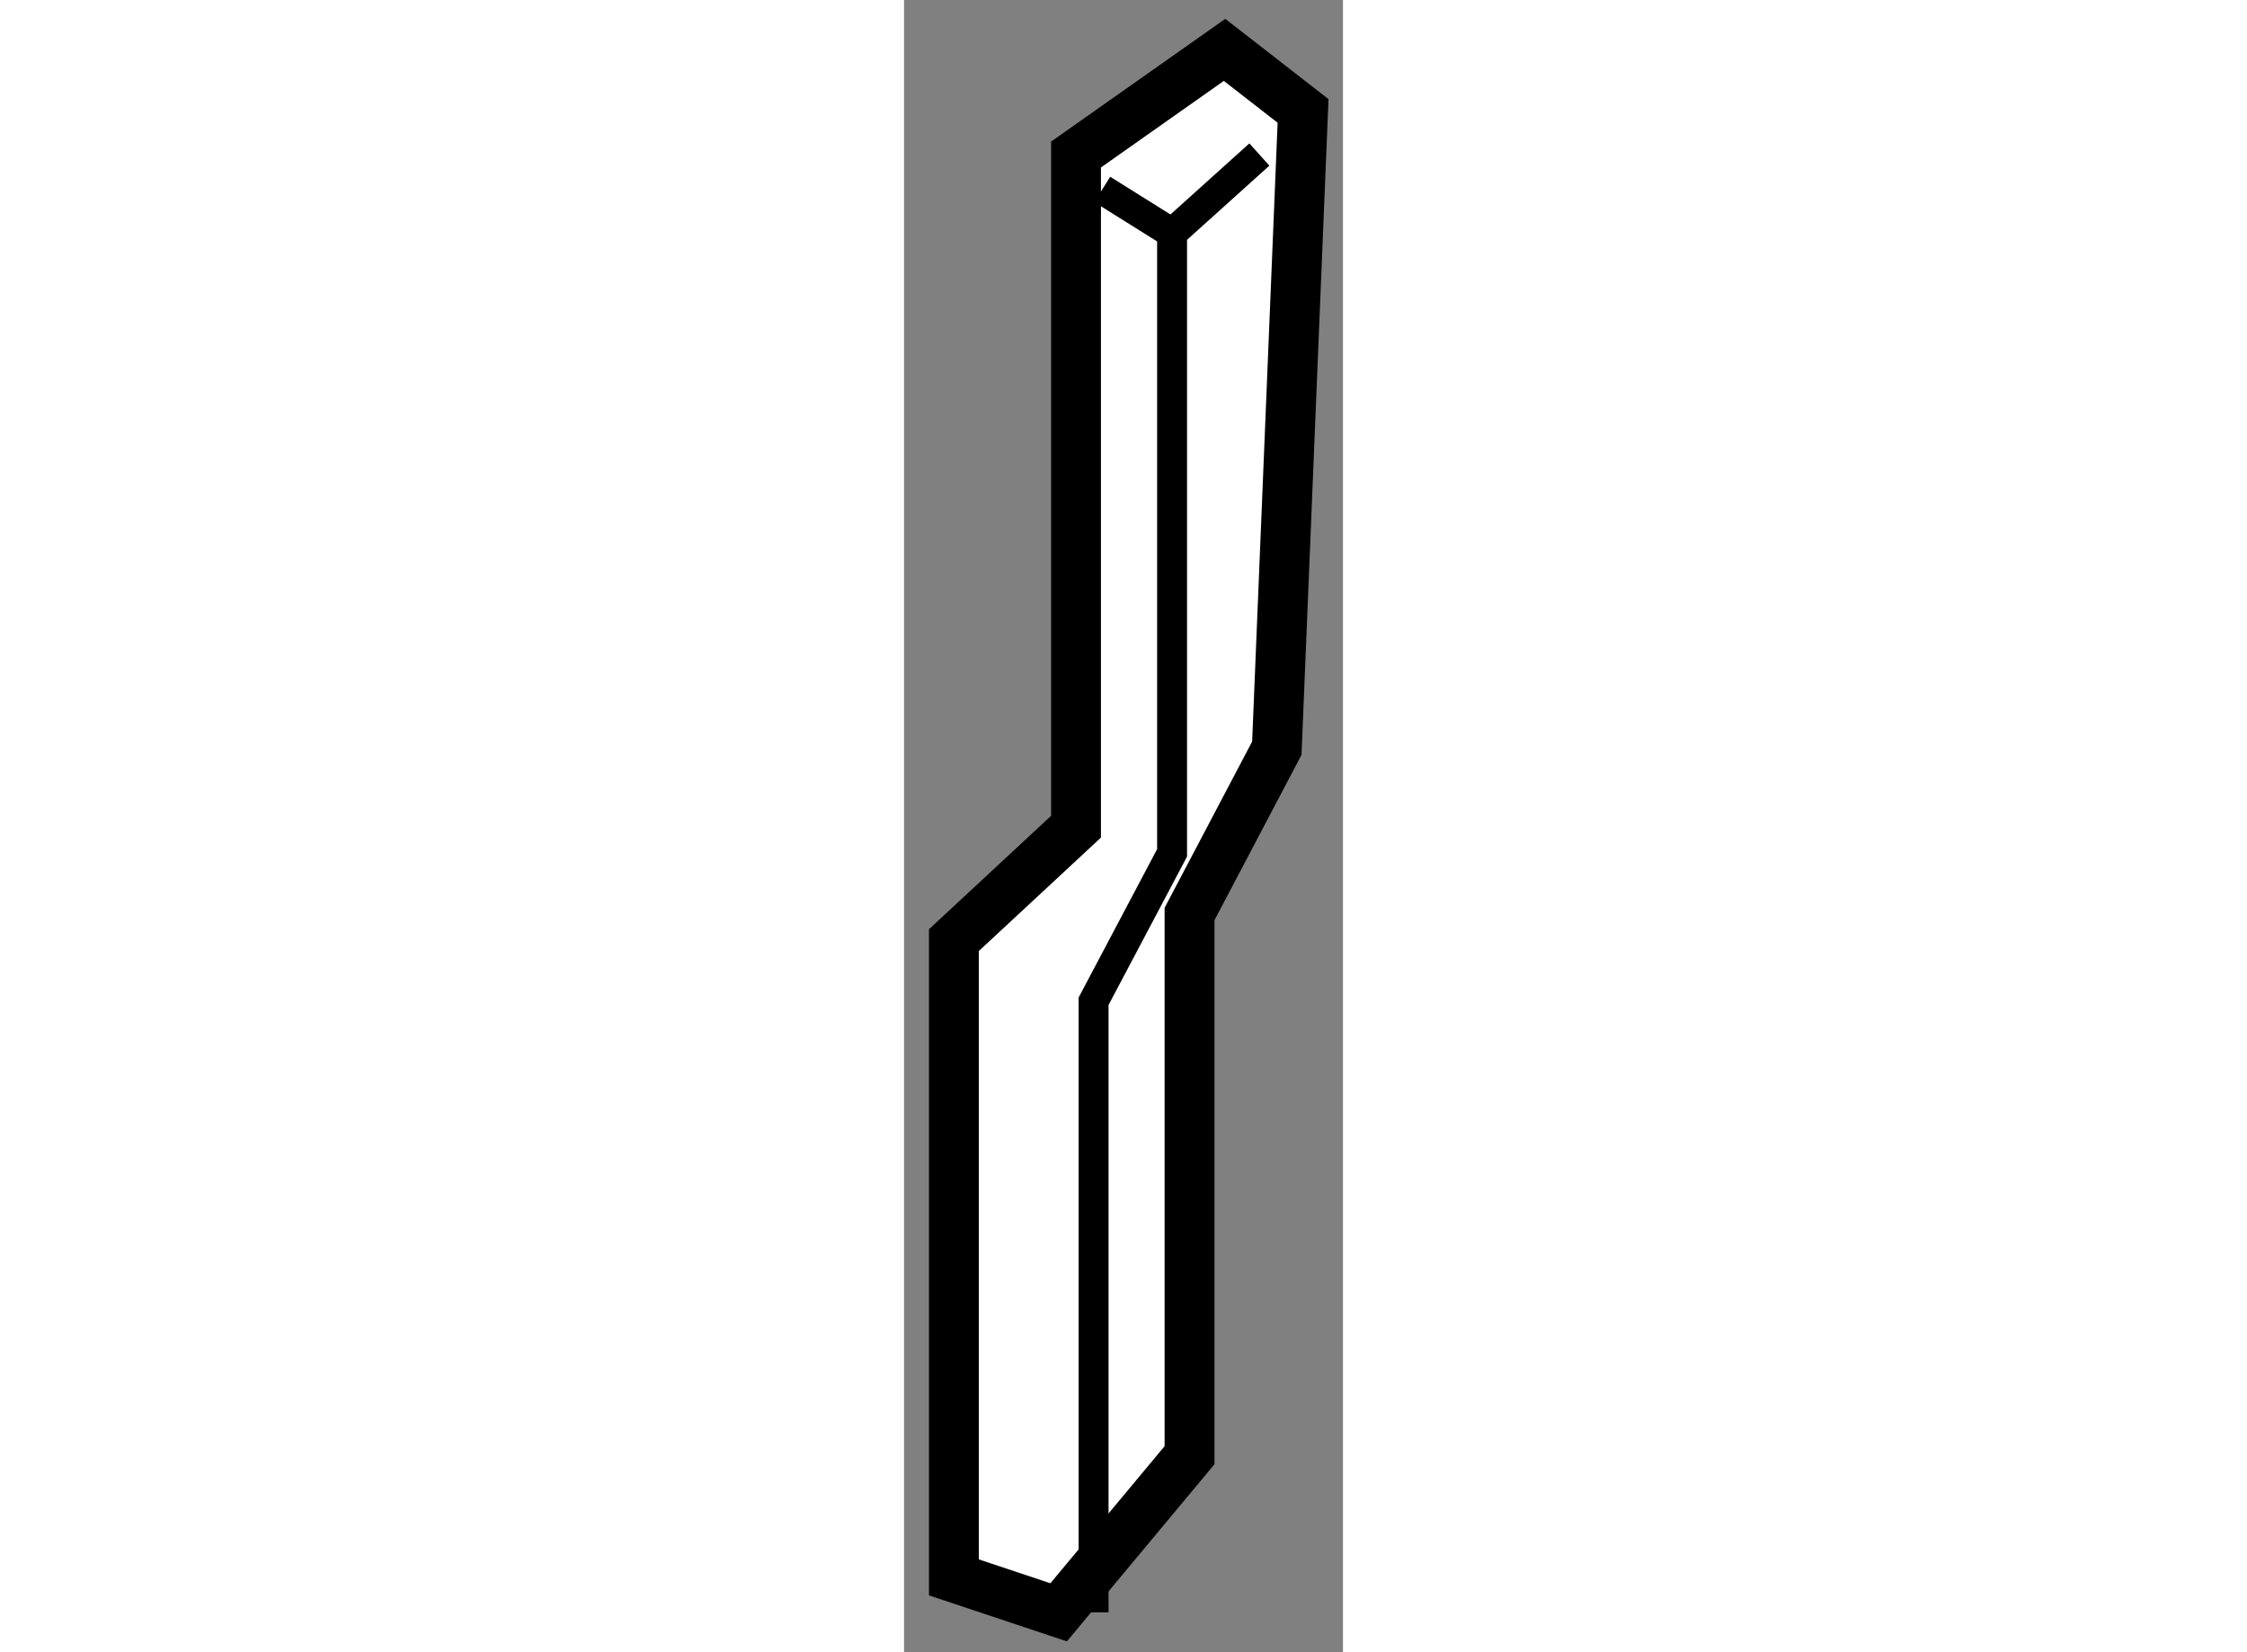
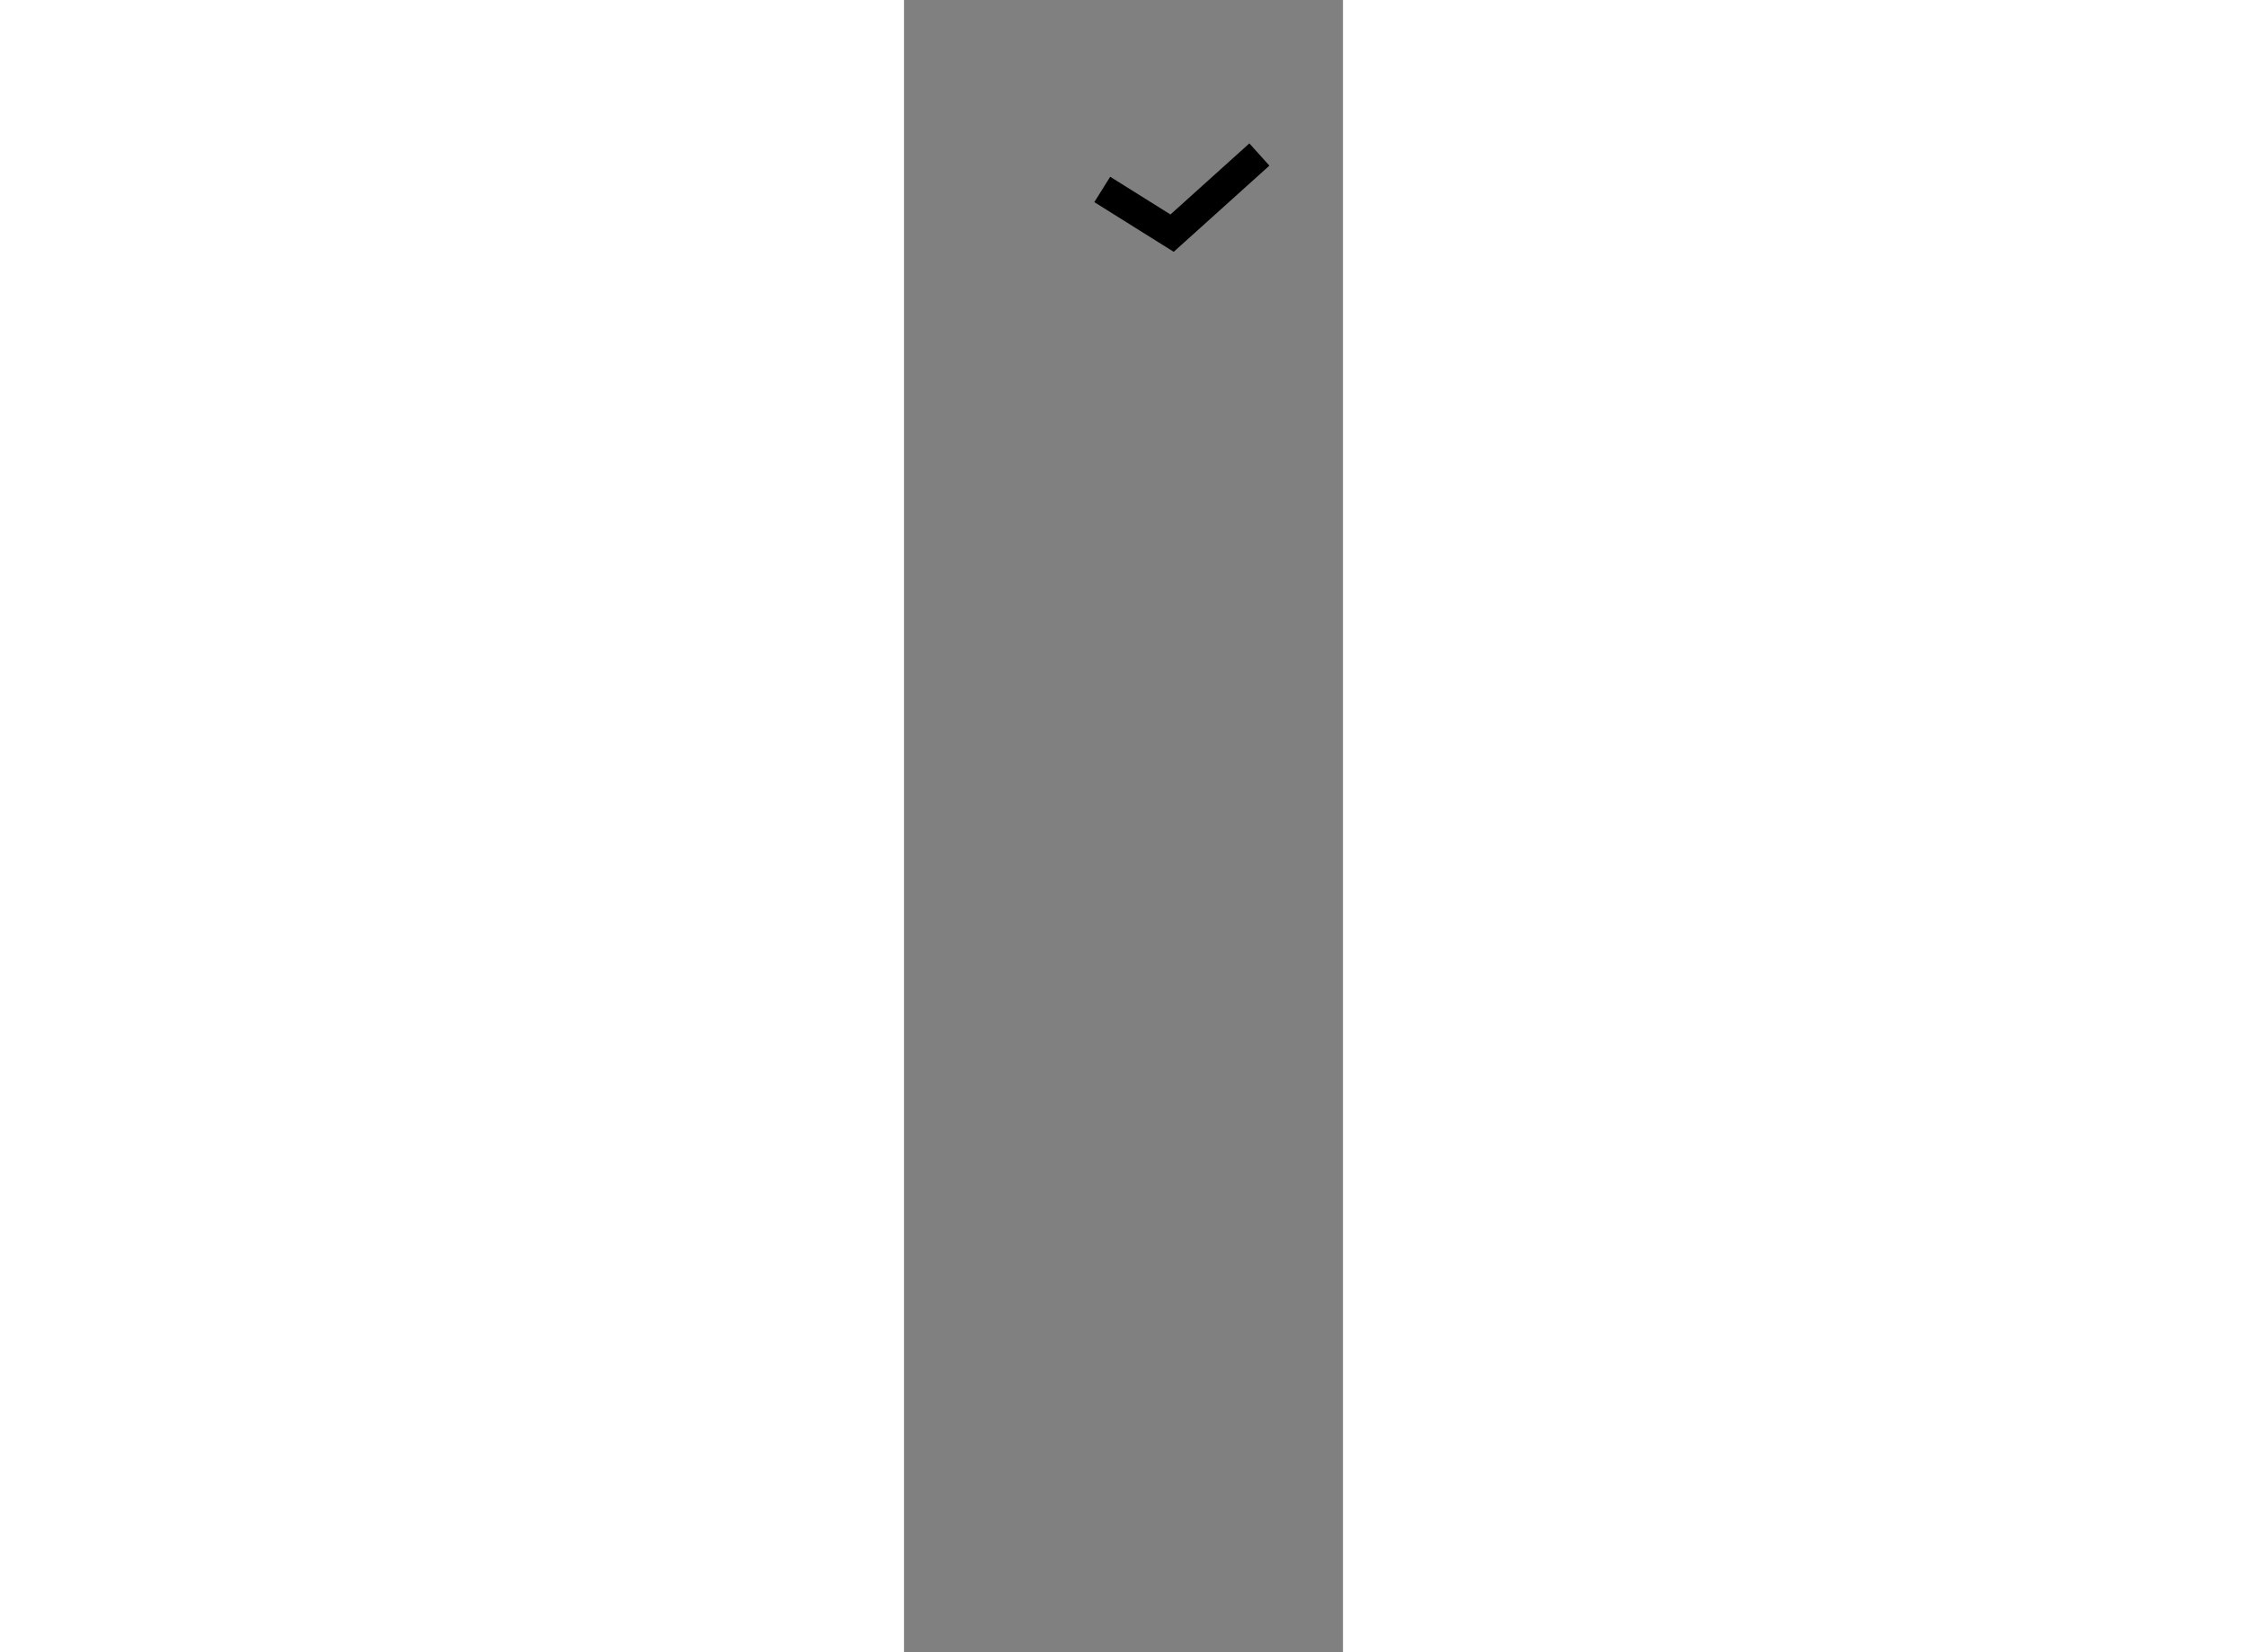
<svg xmlns="http://www.w3.org/2000/svg" version="1.1" x="0px" y="0px" width="244.8px" height="180px" viewBox="94.943 112.805 4.4 16.562" enable-background="new 0 0 244.8 180" xml:space="preserve">
  <rect x="94.943" y="112.805" width="4.4" height="16.562" fill="#808080" stroke="none" />
  <g>
-     <polygon fill="#FFFFFF" stroke="#000000" stroke-width="0.5" points="96.667,114.354 96.667,121.092 95.443,122.229     95.443,128.617 96.493,128.967 97.805,127.392 97.805,121.967 98.68,120.305 98.943,113.917 98.156,113.305   " />
    <polyline fill="none" stroke="#000000" stroke-width="0.3" points="96.93,114.704 97.63,115.142 98.505,114.354   " />
-     <polyline fill="none" stroke="#000000" stroke-width="0.3" points="97.63,115.142 97.63,121.354 96.843,122.842 96.843,128.967       " />
  </g>
</svg>